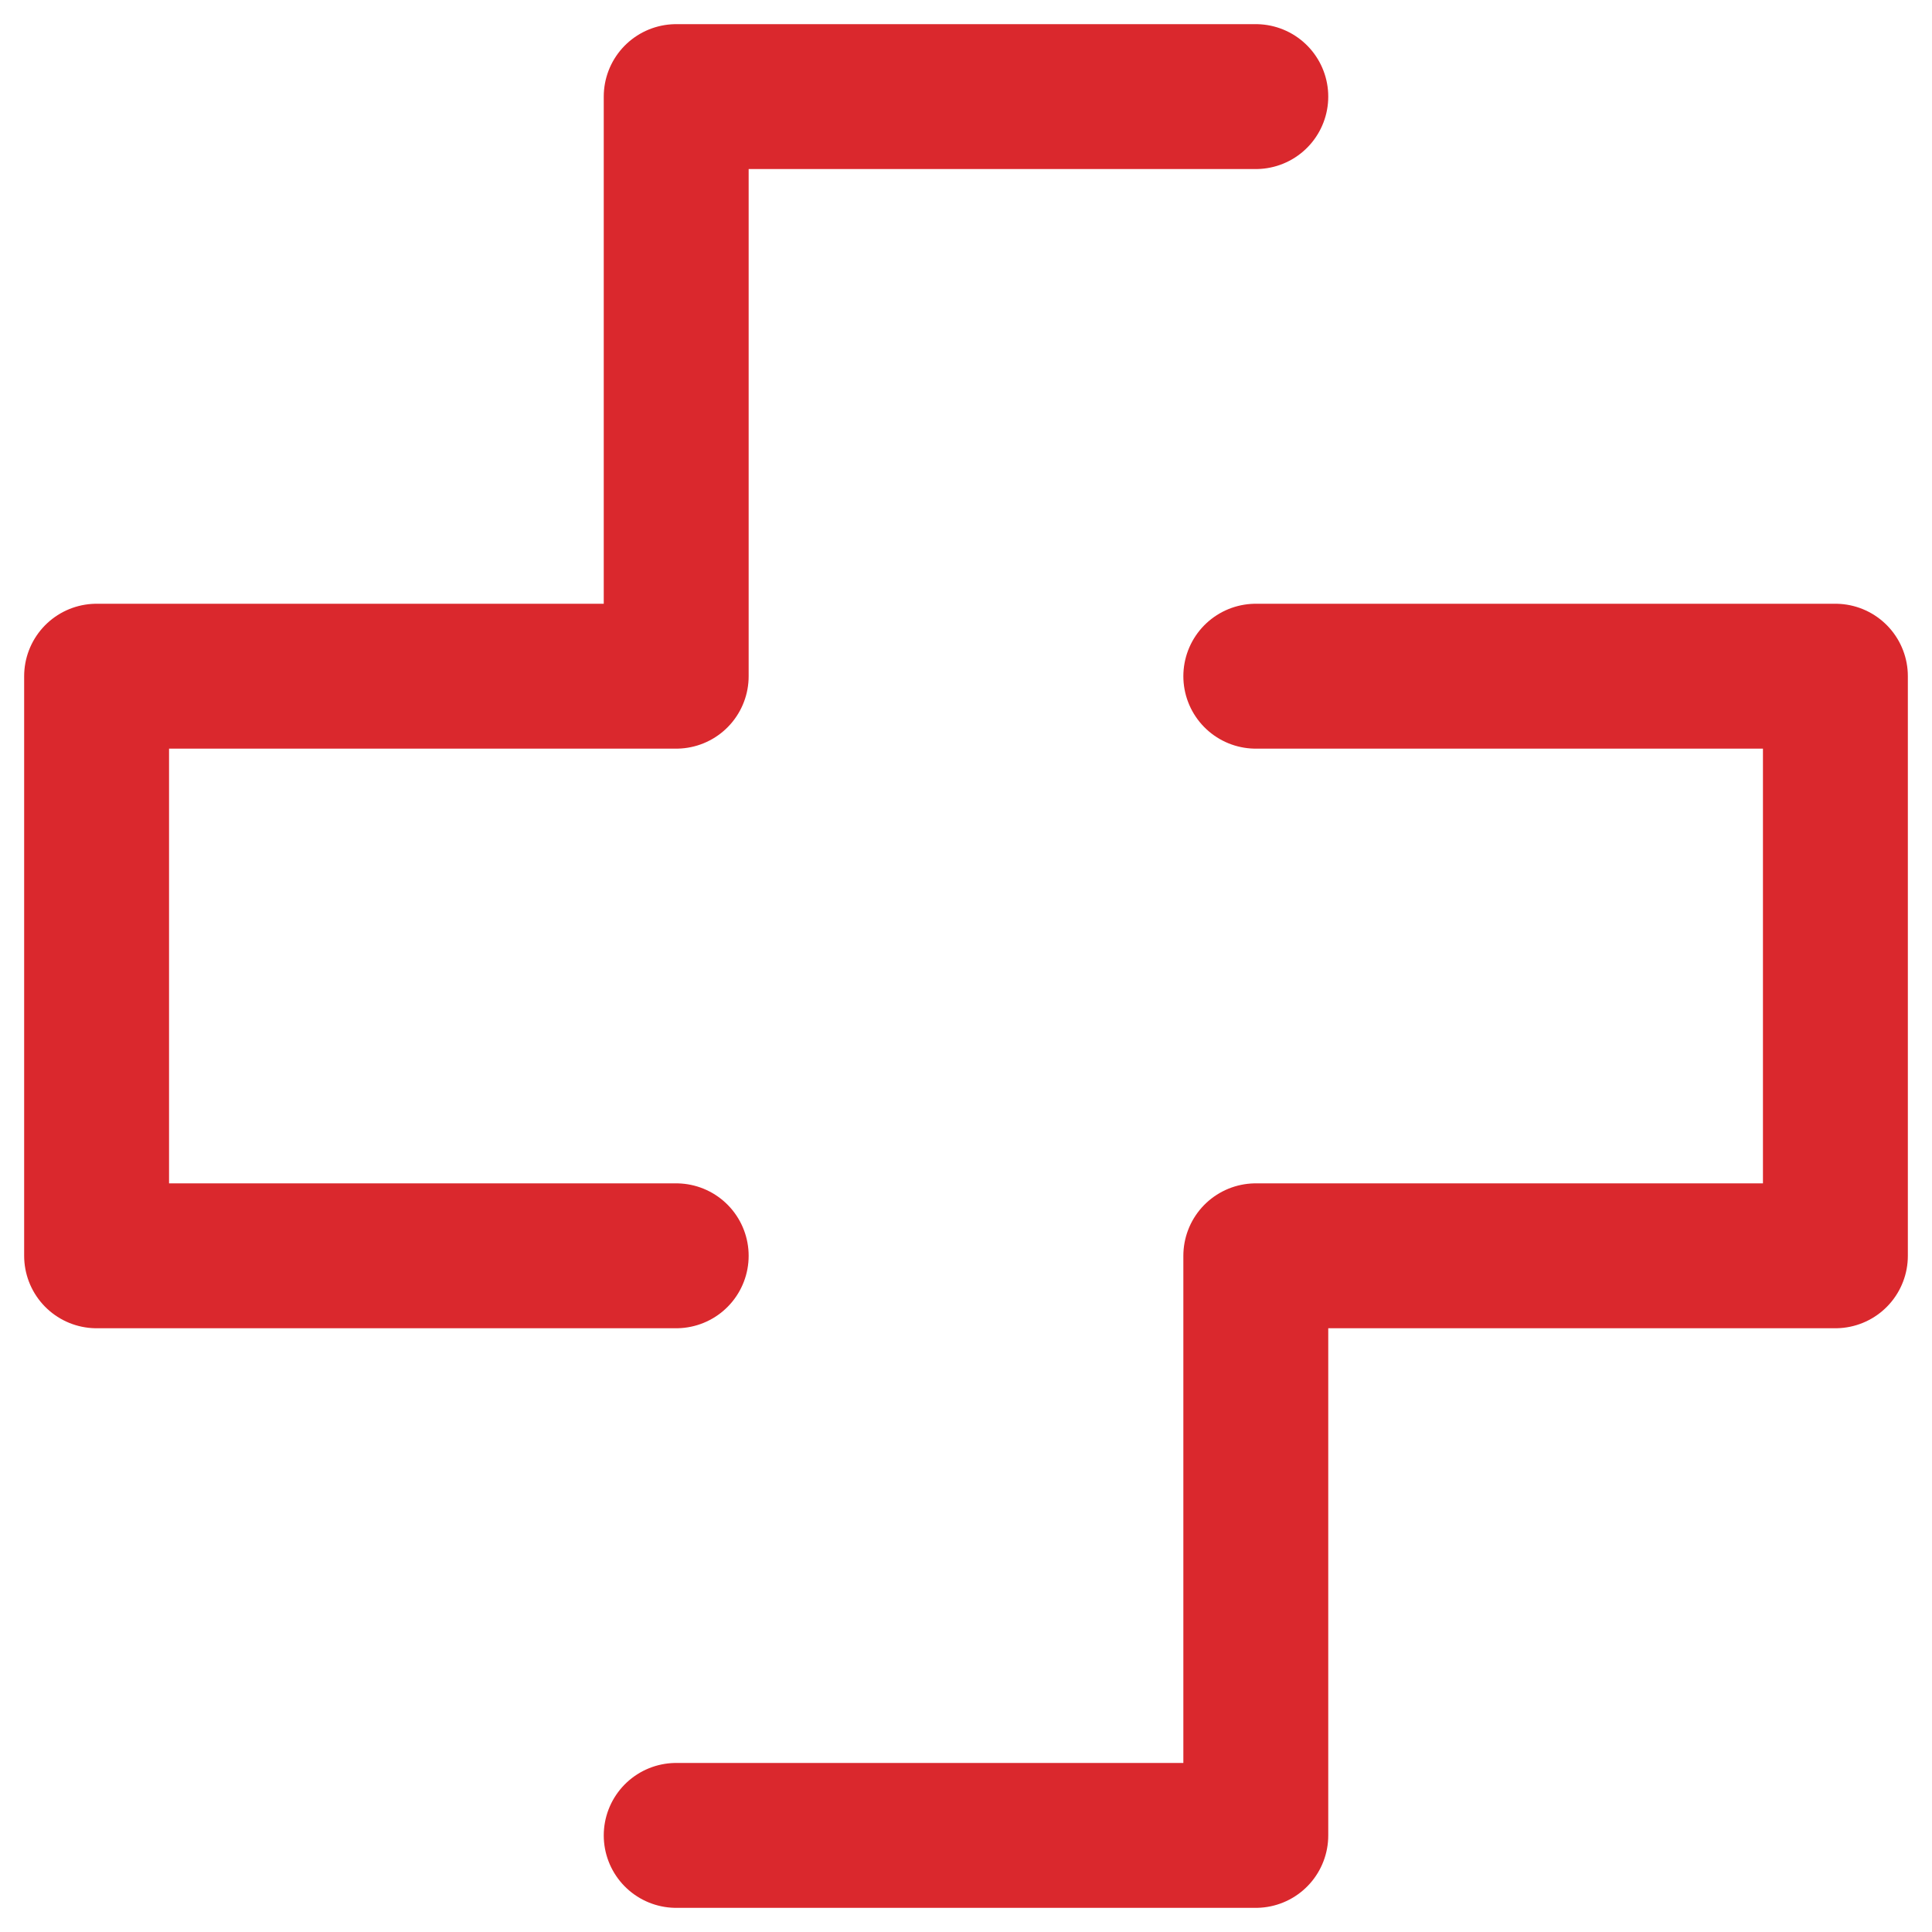
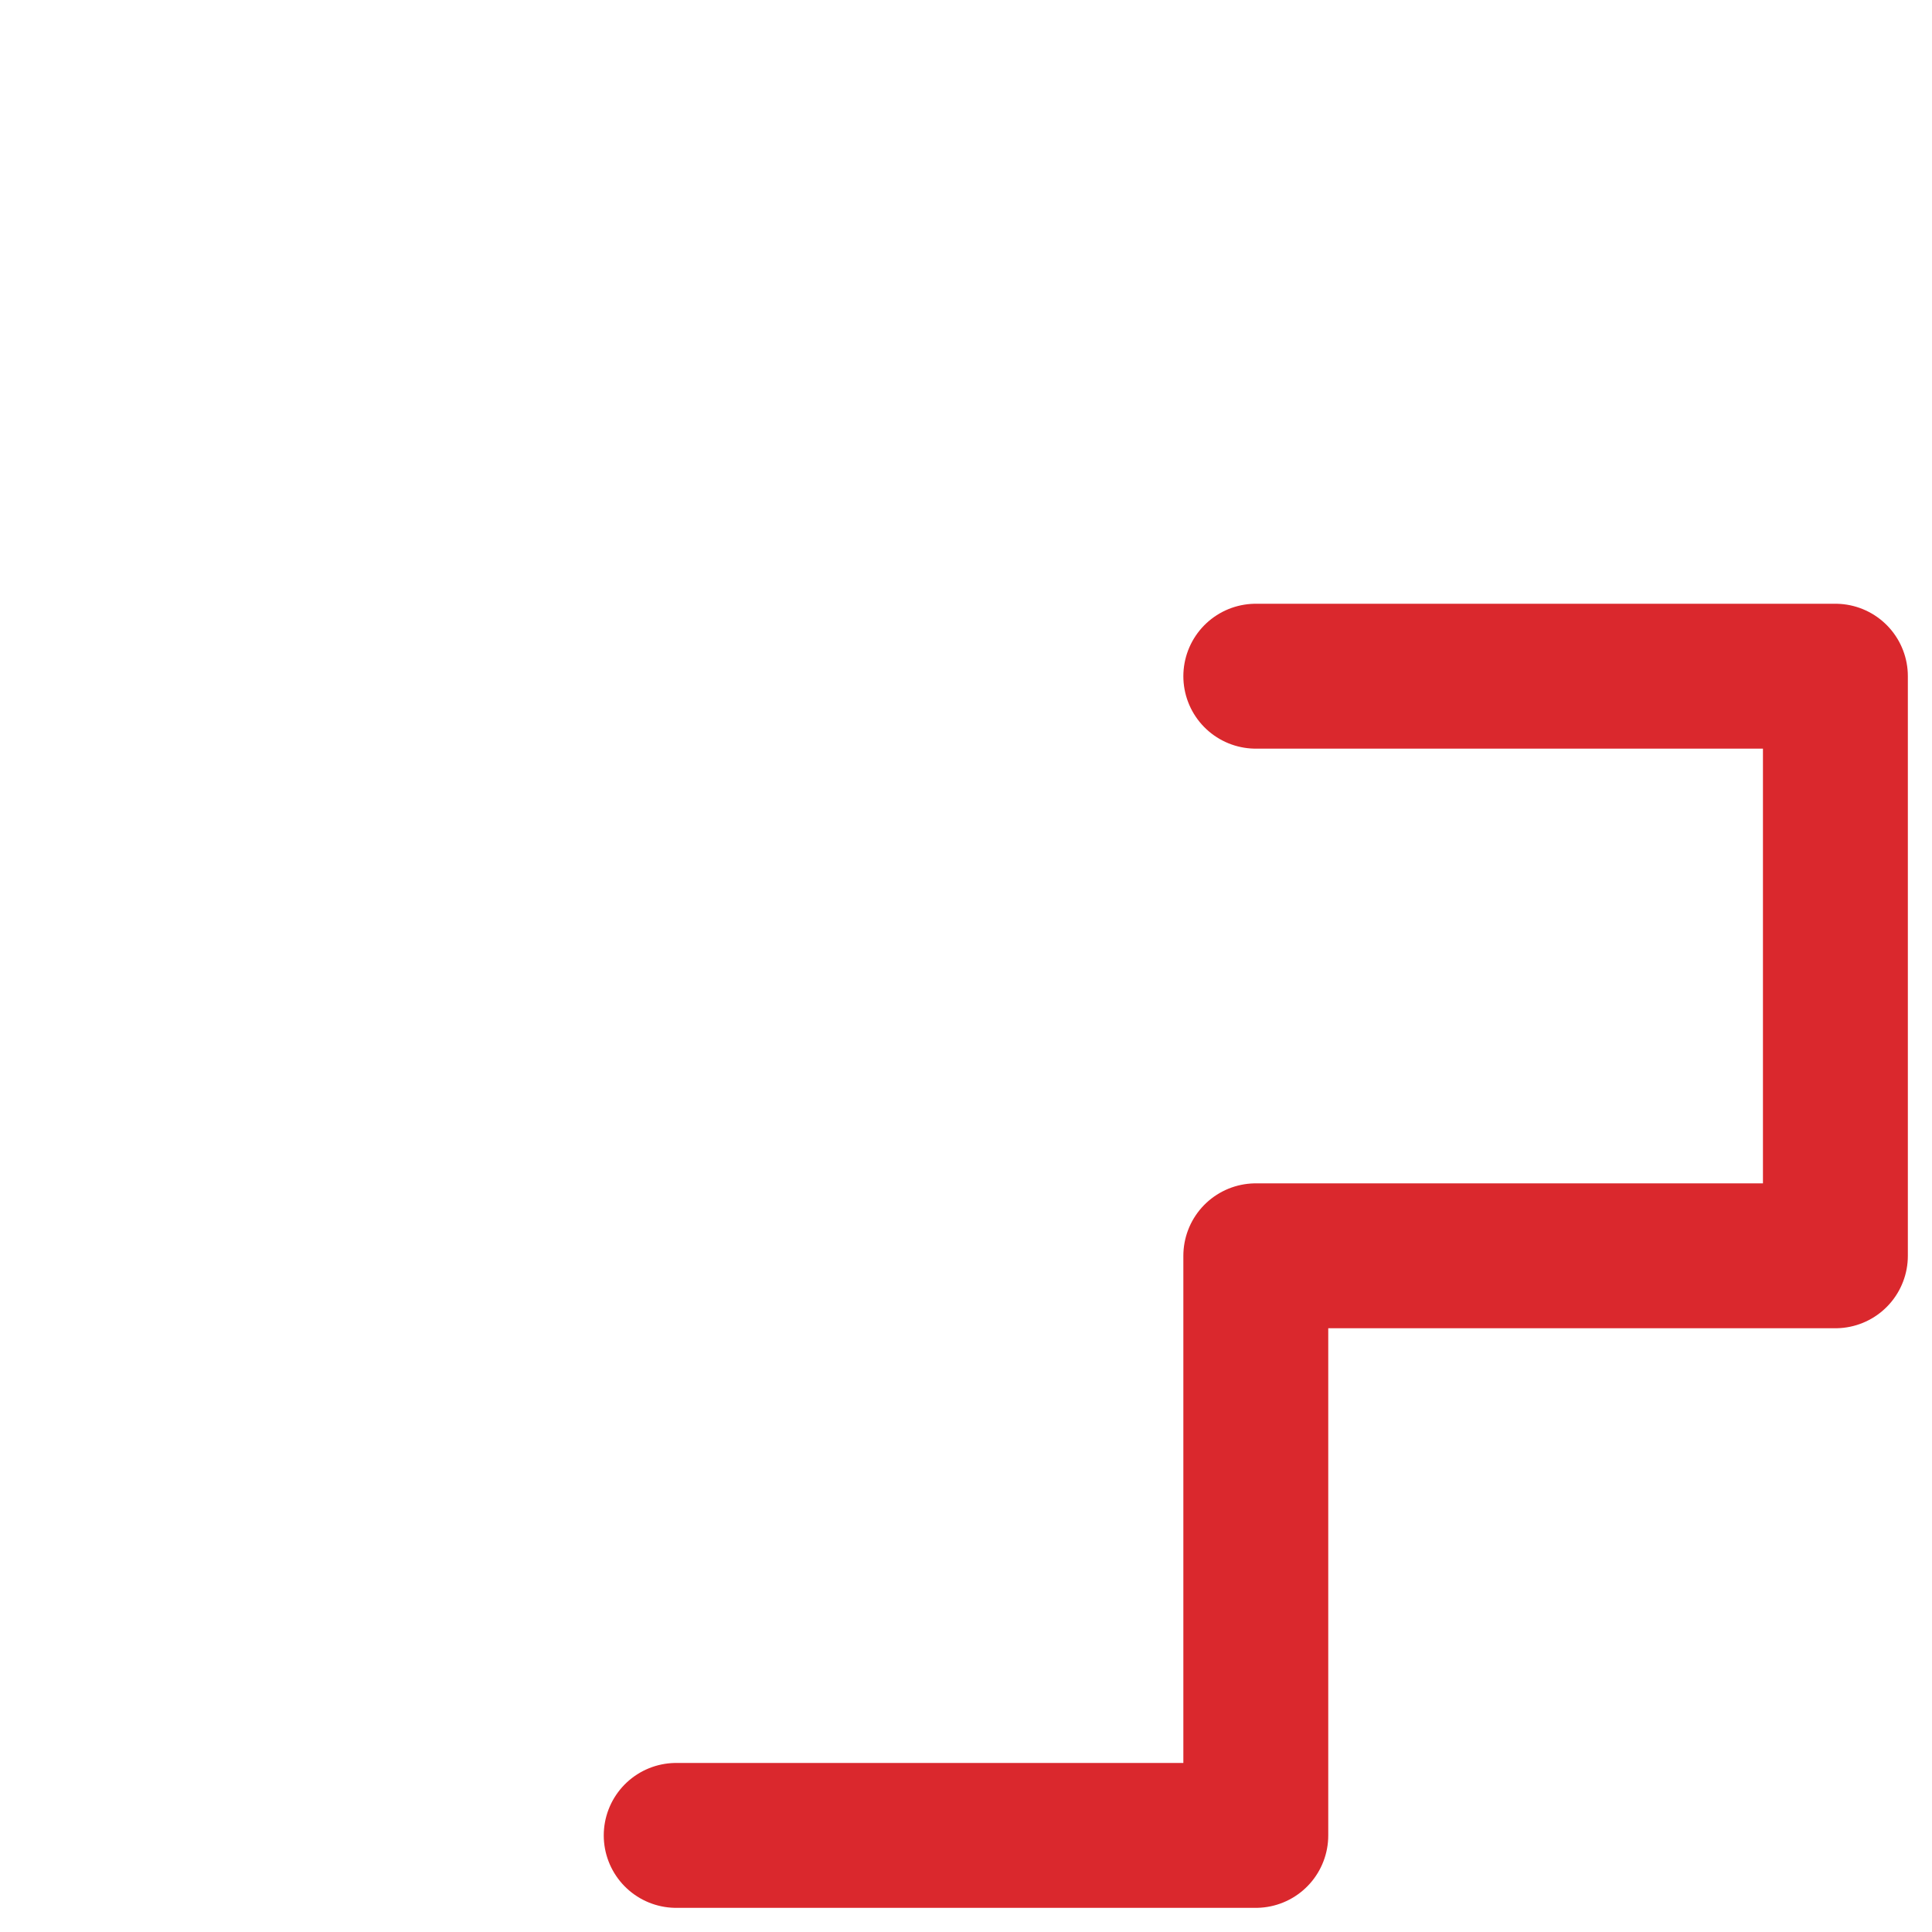
<svg xmlns="http://www.w3.org/2000/svg" width="20" height="20" viewBox="0 0 20 20" fill="none">
  <path d="M13 7H19V13H13V19H7" stroke="#DA282D" stroke-width="1.5" stroke-linecap="round" stroke-linejoin="round" />
-   <path d="M7 13H1V7H7V1H13" stroke="#DA282D" stroke-width="1.5" stroke-linecap="round" stroke-linejoin="round" />
</svg>